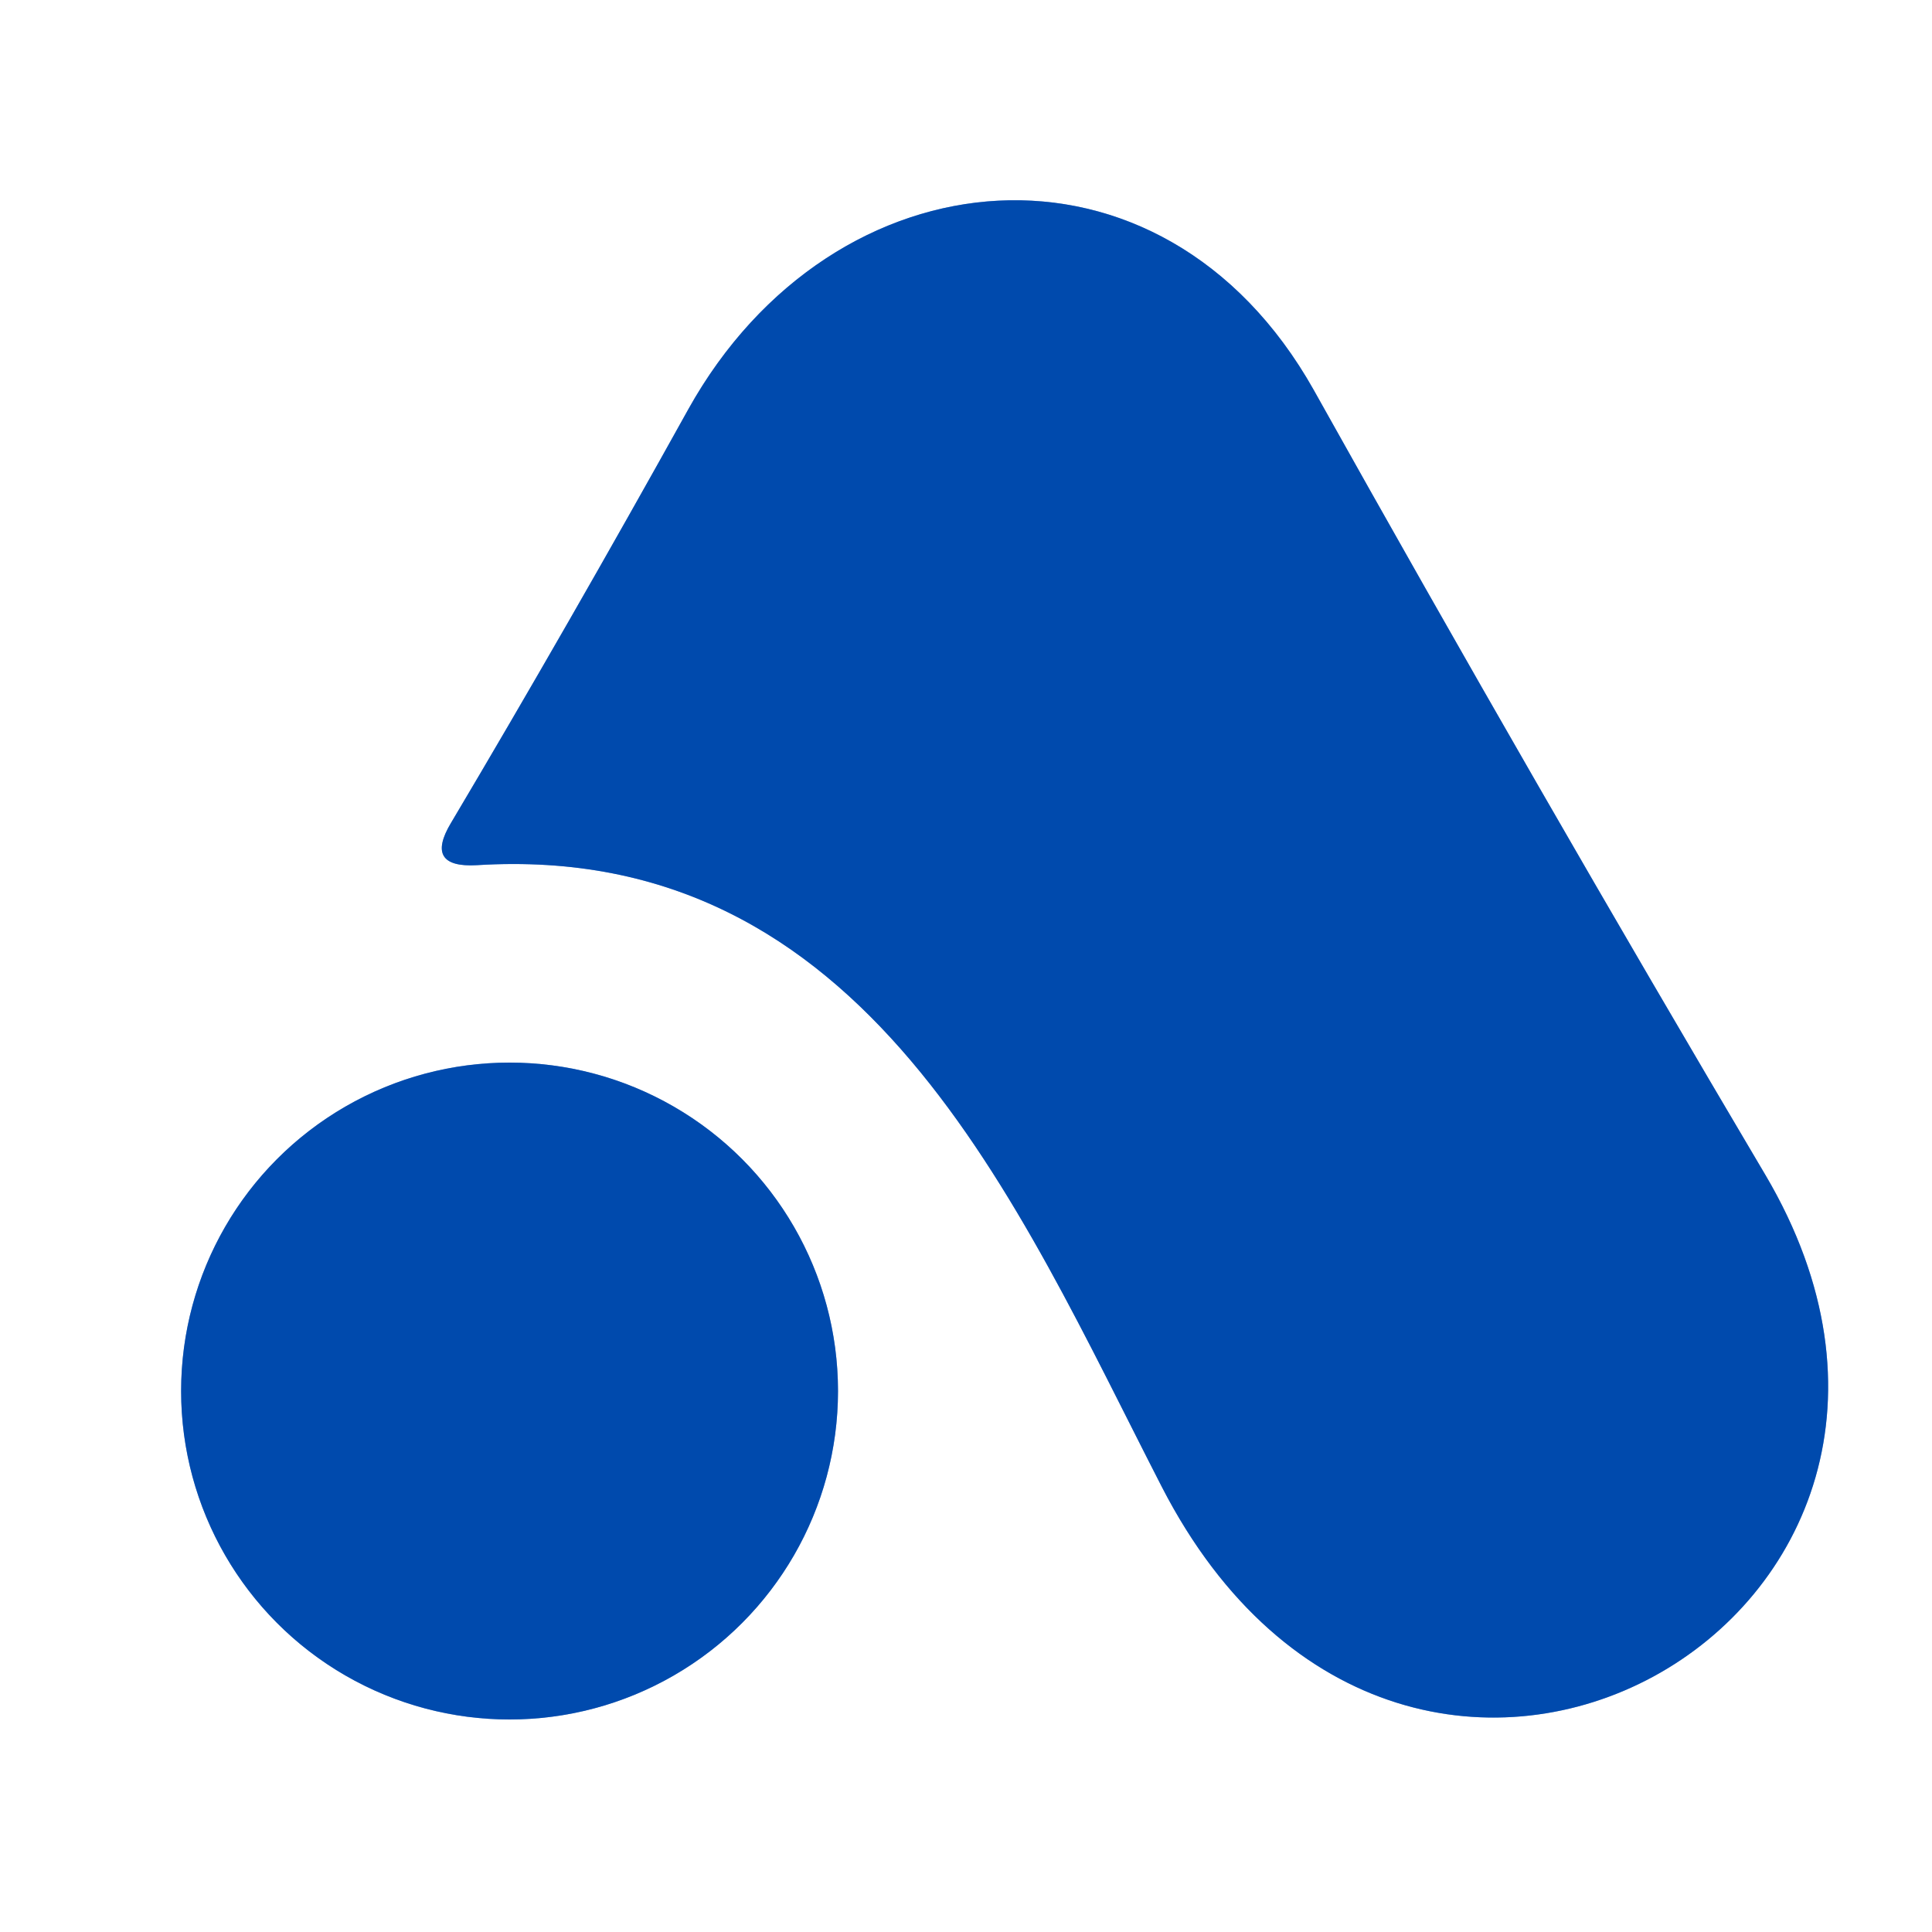
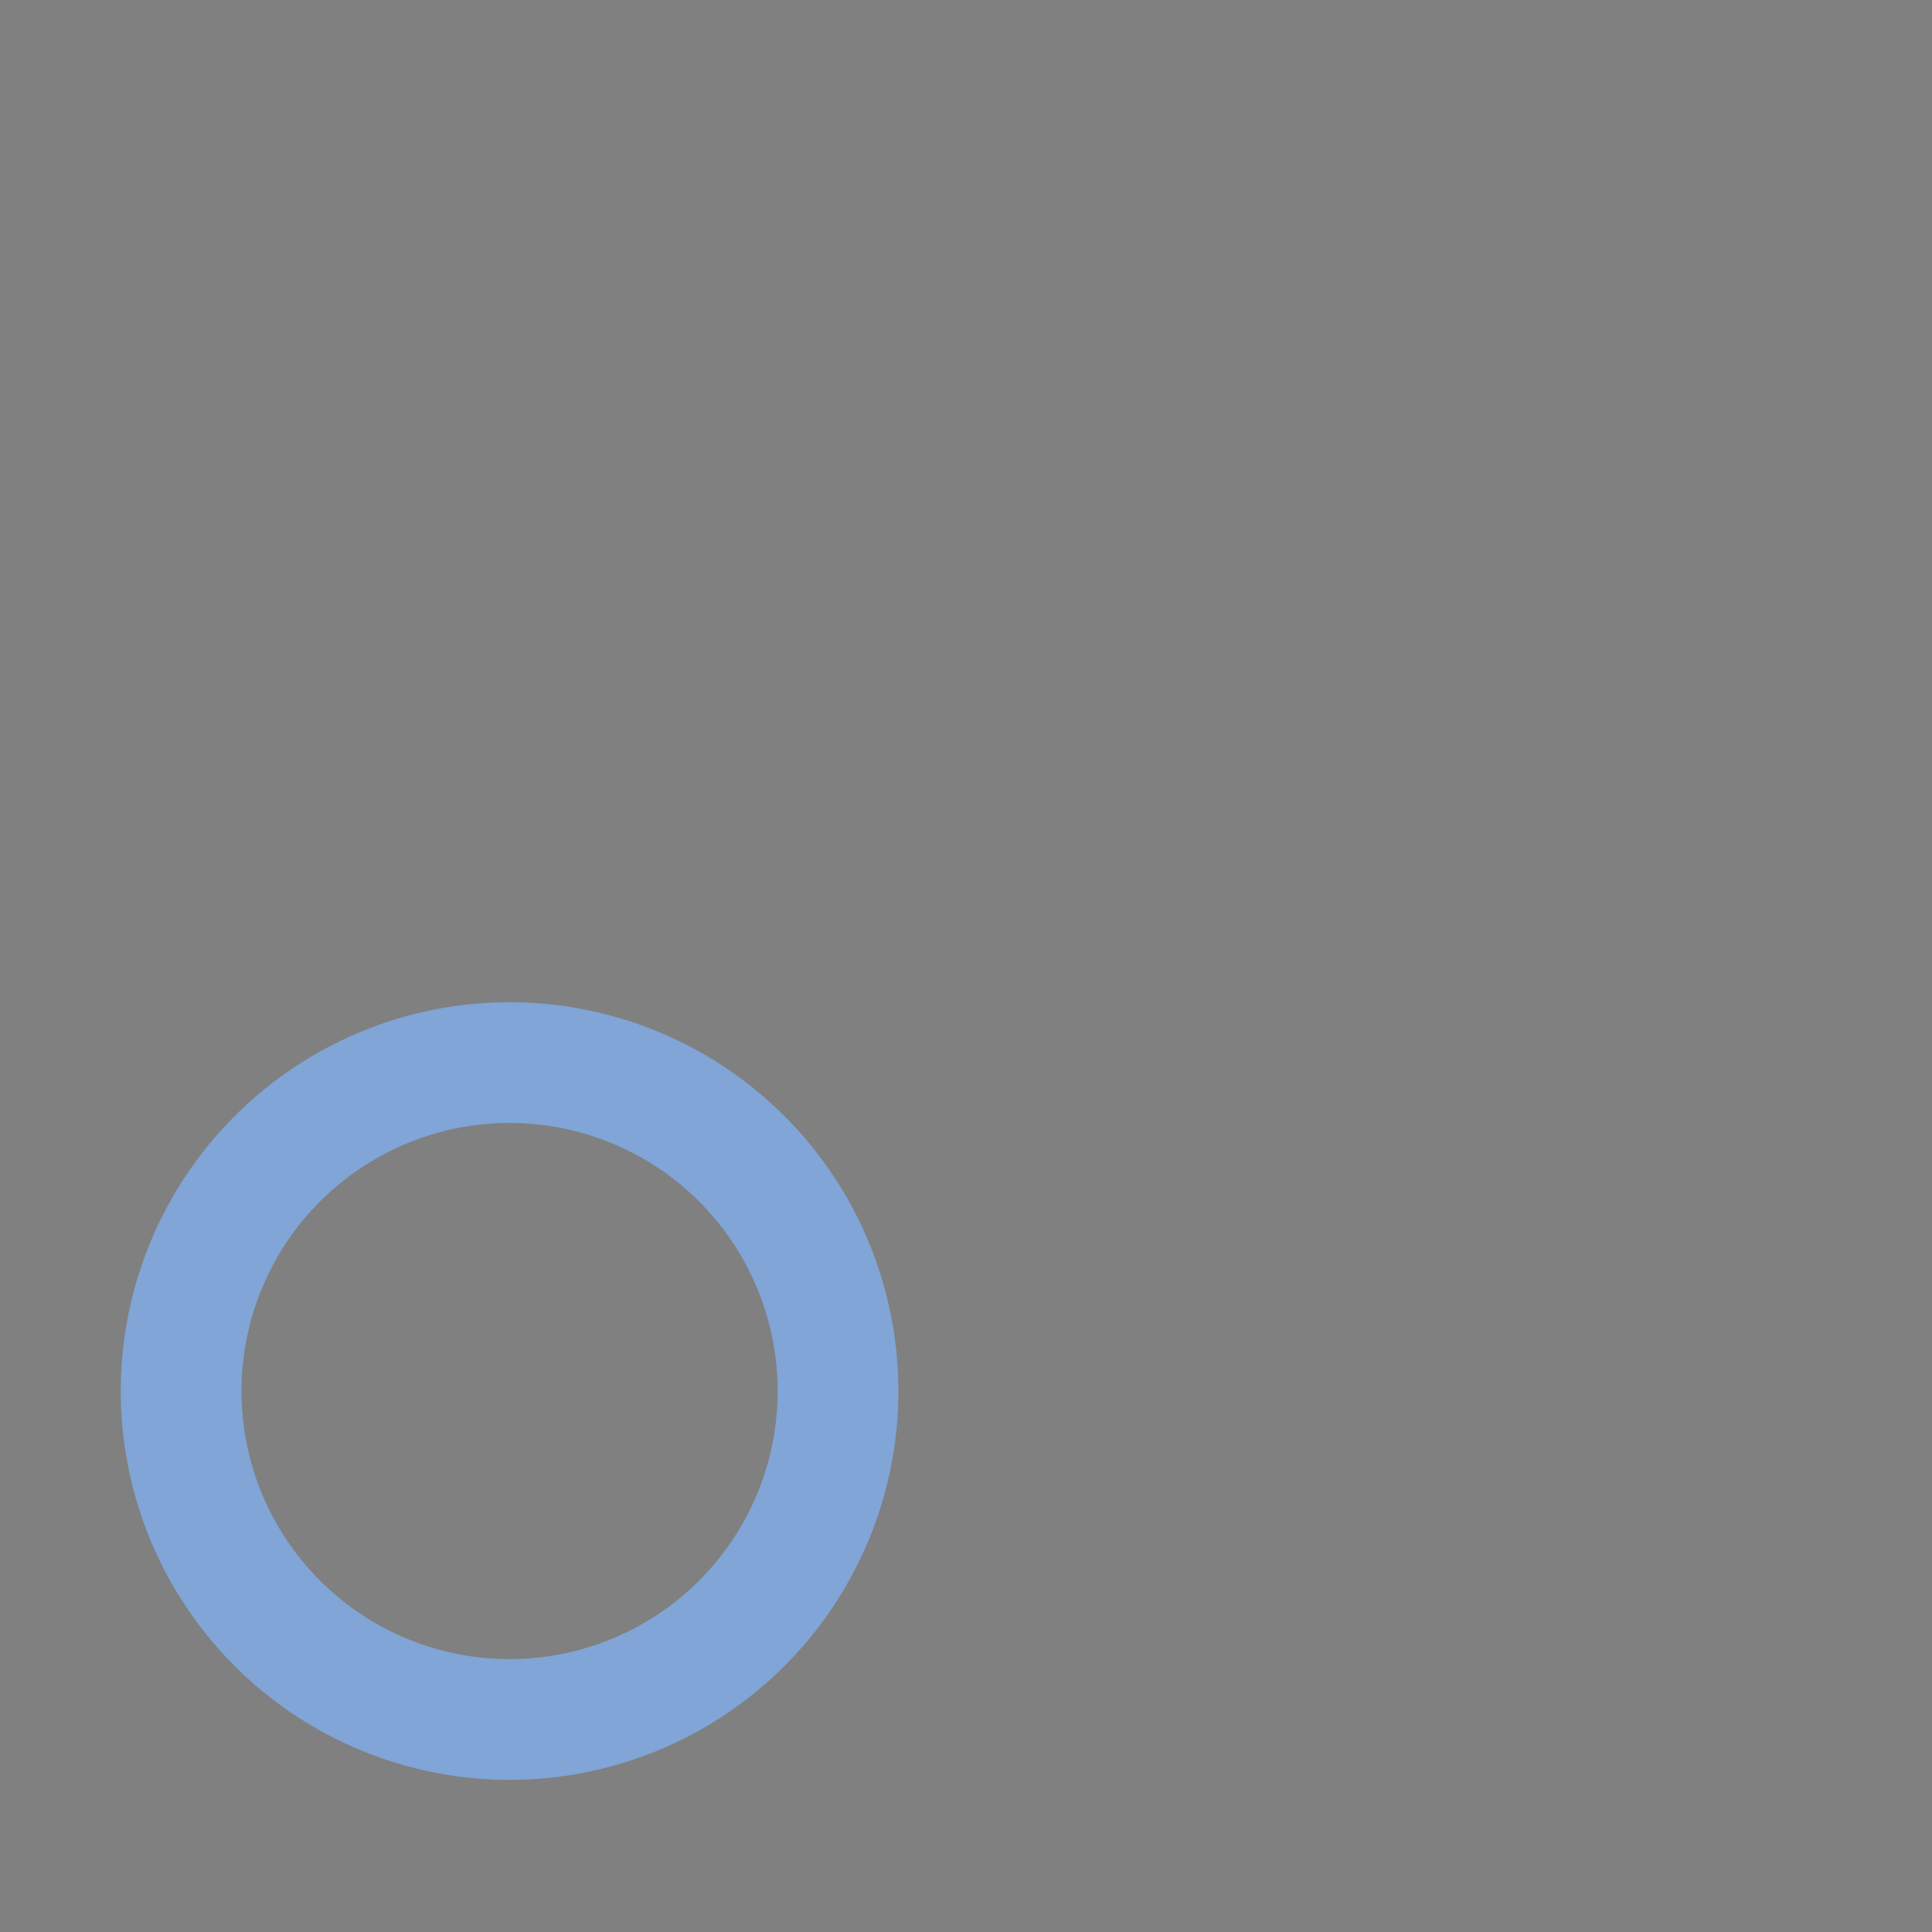
<svg xmlns="http://www.w3.org/2000/svg" version="1.1" viewBox="0.00 0.00 32.00 32.00">
  <rect x="0.00" y="0.00" width="32.00" height="32.00" fill="#808080" stroke="none" />
  <g stroke-width="2.00" fill="none" stroke-linecap="butt">
-     <path stroke="#80a5d6" vector-effect="non-scaling-stroke" d="   M 7.90 14.33   C 14.35 13.93 16.83 19.93 19.24 24.62   C 23.33 32.59 33.55 26.76 29.24 19.46   Q 25.44 13.04 21.76 6.46   C 19.24 1.98 13.80 2.47 11.40 6.78   Q 9.40 10.38 7.47 13.63   Q 7.02 14.38 7.90 14.33" />
    <path stroke="#80a5d6" vector-effect="non-scaling-stroke" d="   M 13.88 23.04   A 5.44 5.44 0.0 0 0 8.44 17.60   A 5.44 5.44 0.0 0 0 3.00 23.04   A 5.44 5.44 0.0 0 0 8.44 28.48   A 5.44 5.44 0.0 0 0 13.88 23.04" />
  </g>
-   <path fill="#ffffff" d="   M 0.00 0.00   L 32.00 0.00   L 32.00 32.00   L 0.00 32.00   L 0.00 0.00   Z   M 7.90 14.33   C 14.35 13.93 16.83 19.93 19.24 24.62   C 23.33 32.59 33.55 26.76 29.24 19.46   Q 25.44 13.04 21.76 6.46   C 19.24 1.98 13.80 2.47 11.40 6.78   Q 9.40 10.38 7.47 13.63   Q 7.02 14.38 7.90 14.33   Z   M 13.88 23.04   A 5.44 5.44 0.0 0 0 8.44 17.60   A 5.44 5.44 0.0 0 0 3.00 23.04   A 5.44 5.44 0.0 0 0 8.44 28.48   A 5.44 5.44 0.0 0 0 13.88 23.04   Z" />
-   <path fill="#004aad" d="   M 19.24 24.62   C 16.83 19.93 14.35 13.93 7.90 14.33   Q 7.02 14.38 7.47 13.63   Q 9.40 10.38 11.40 6.78   C 13.80 2.47 19.24 1.98 21.76 6.46   Q 25.44 13.04 29.24 19.46   C 33.55 26.76 23.33 32.59 19.24 24.62   Z" />
-   <circle fill="#004aad" cx="8.44" cy="23.04" r="5.44" />
</svg>